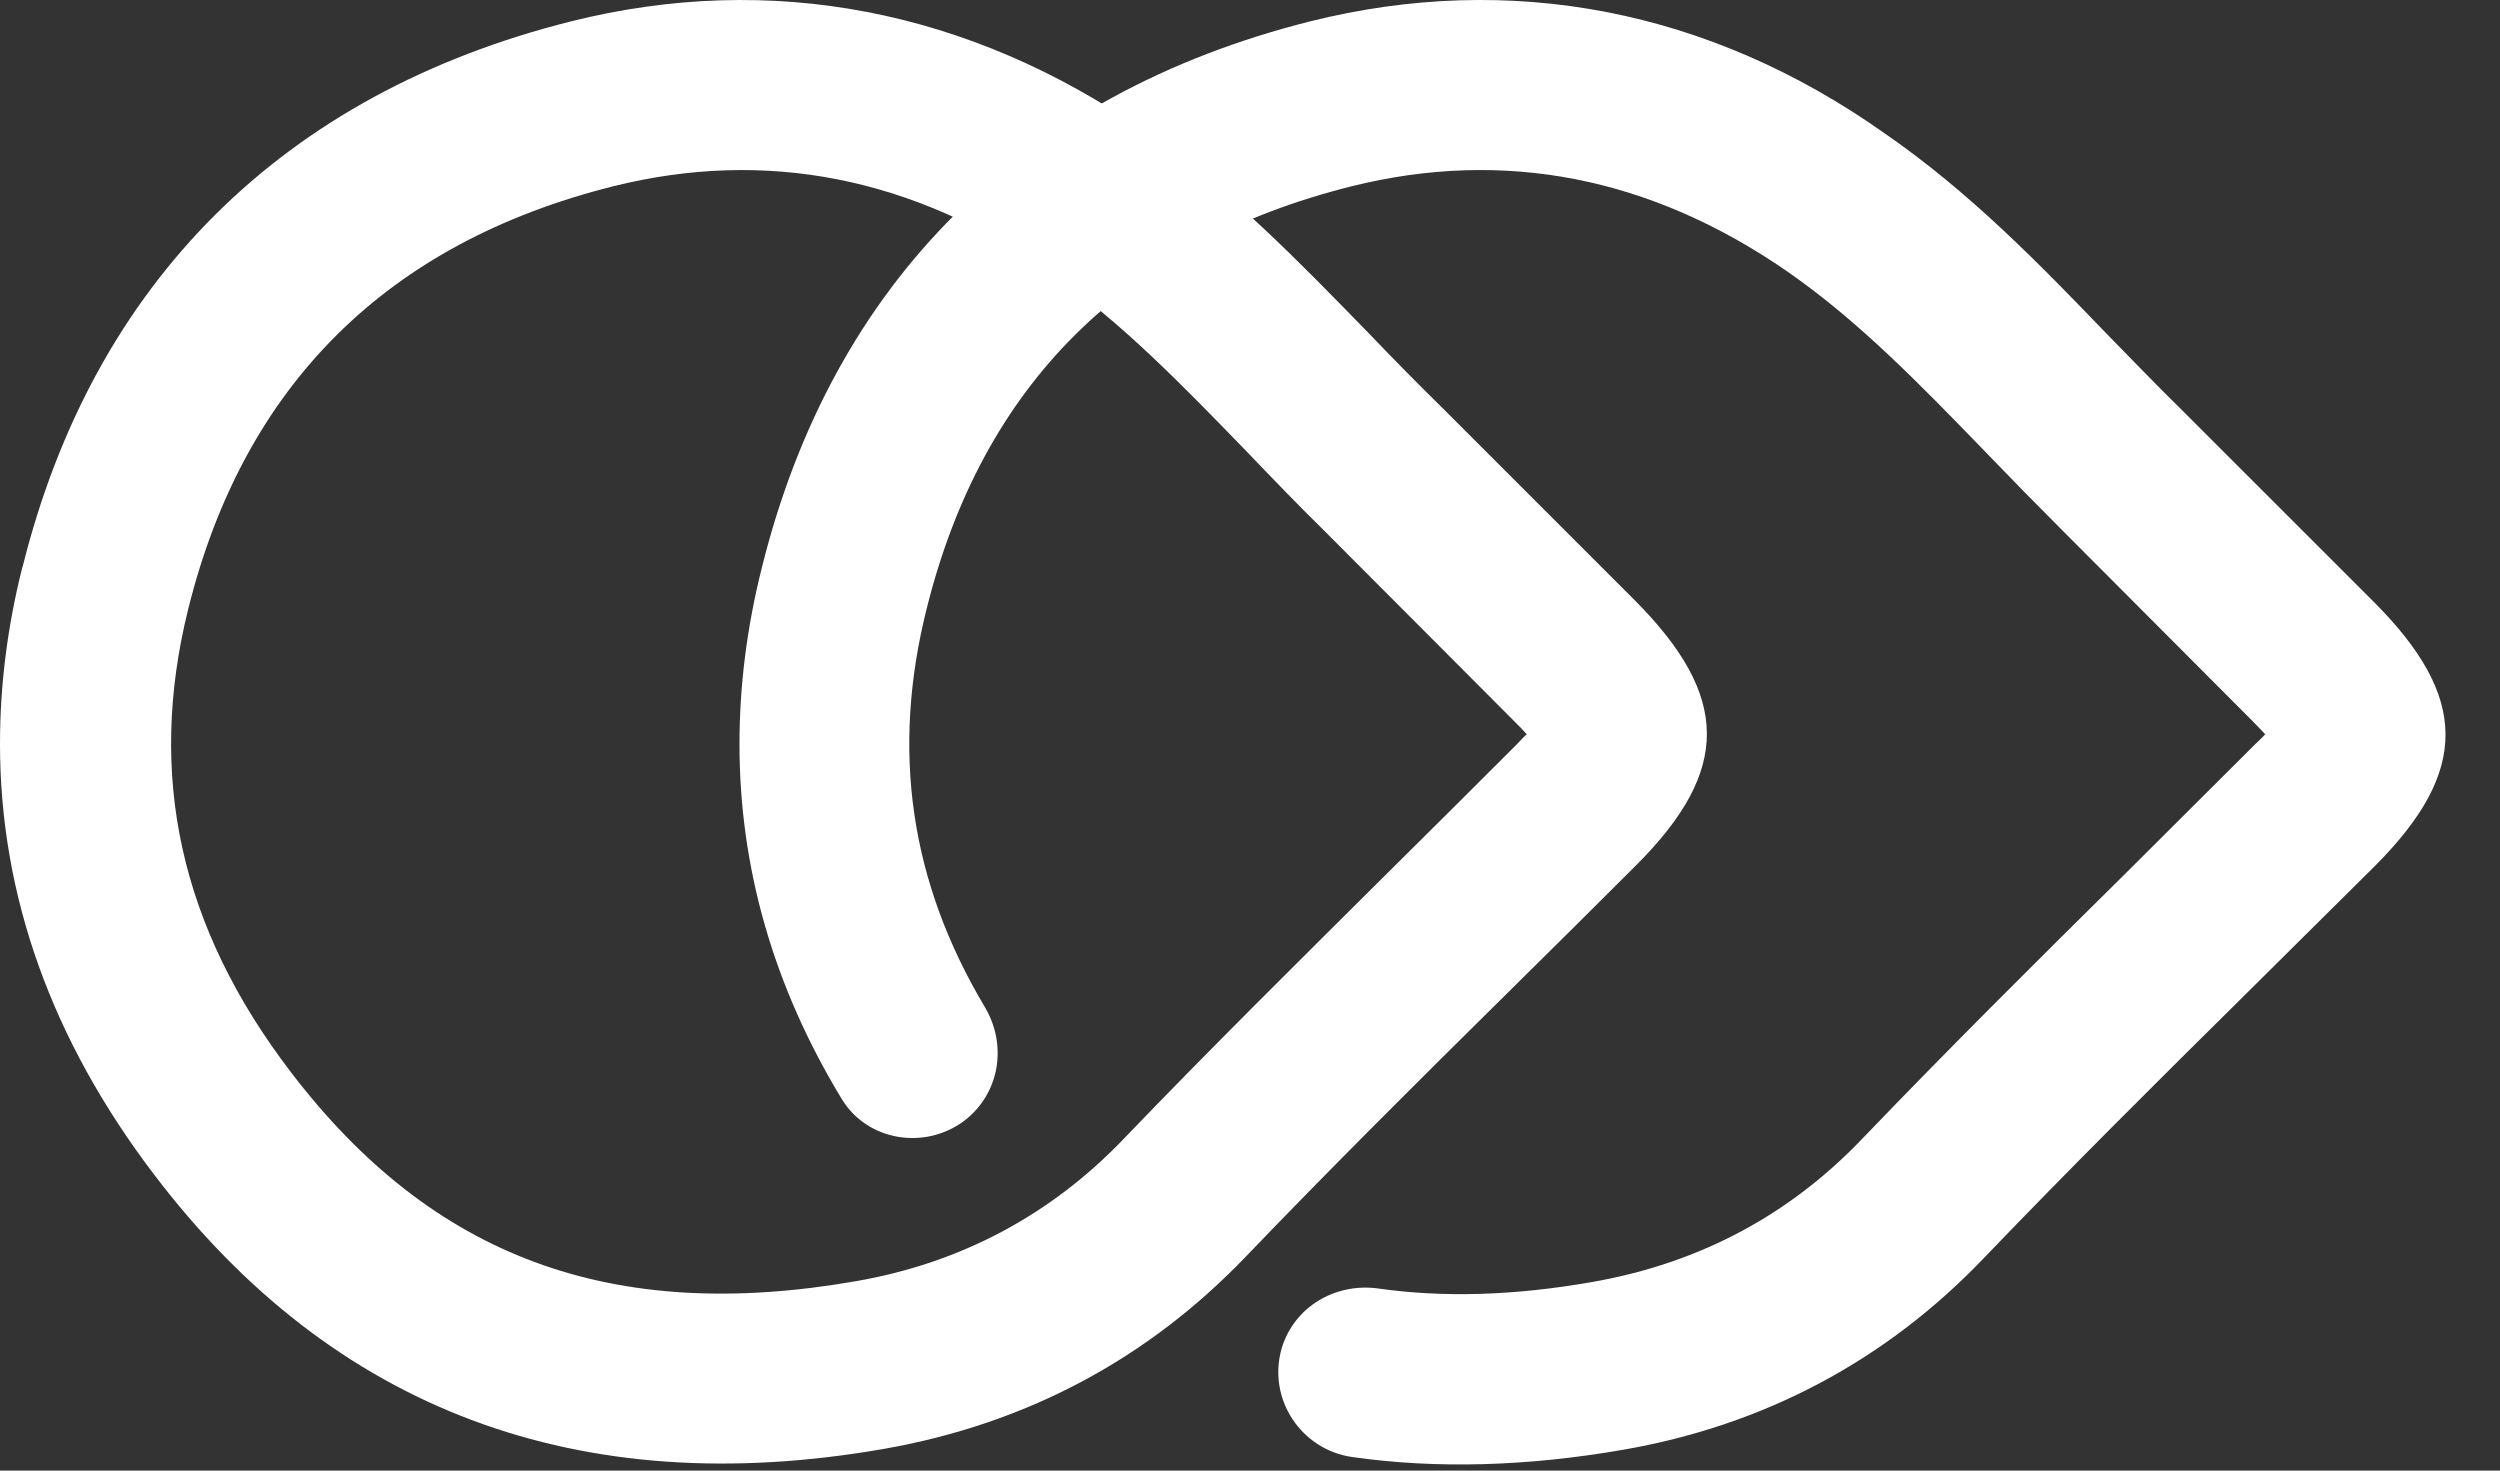
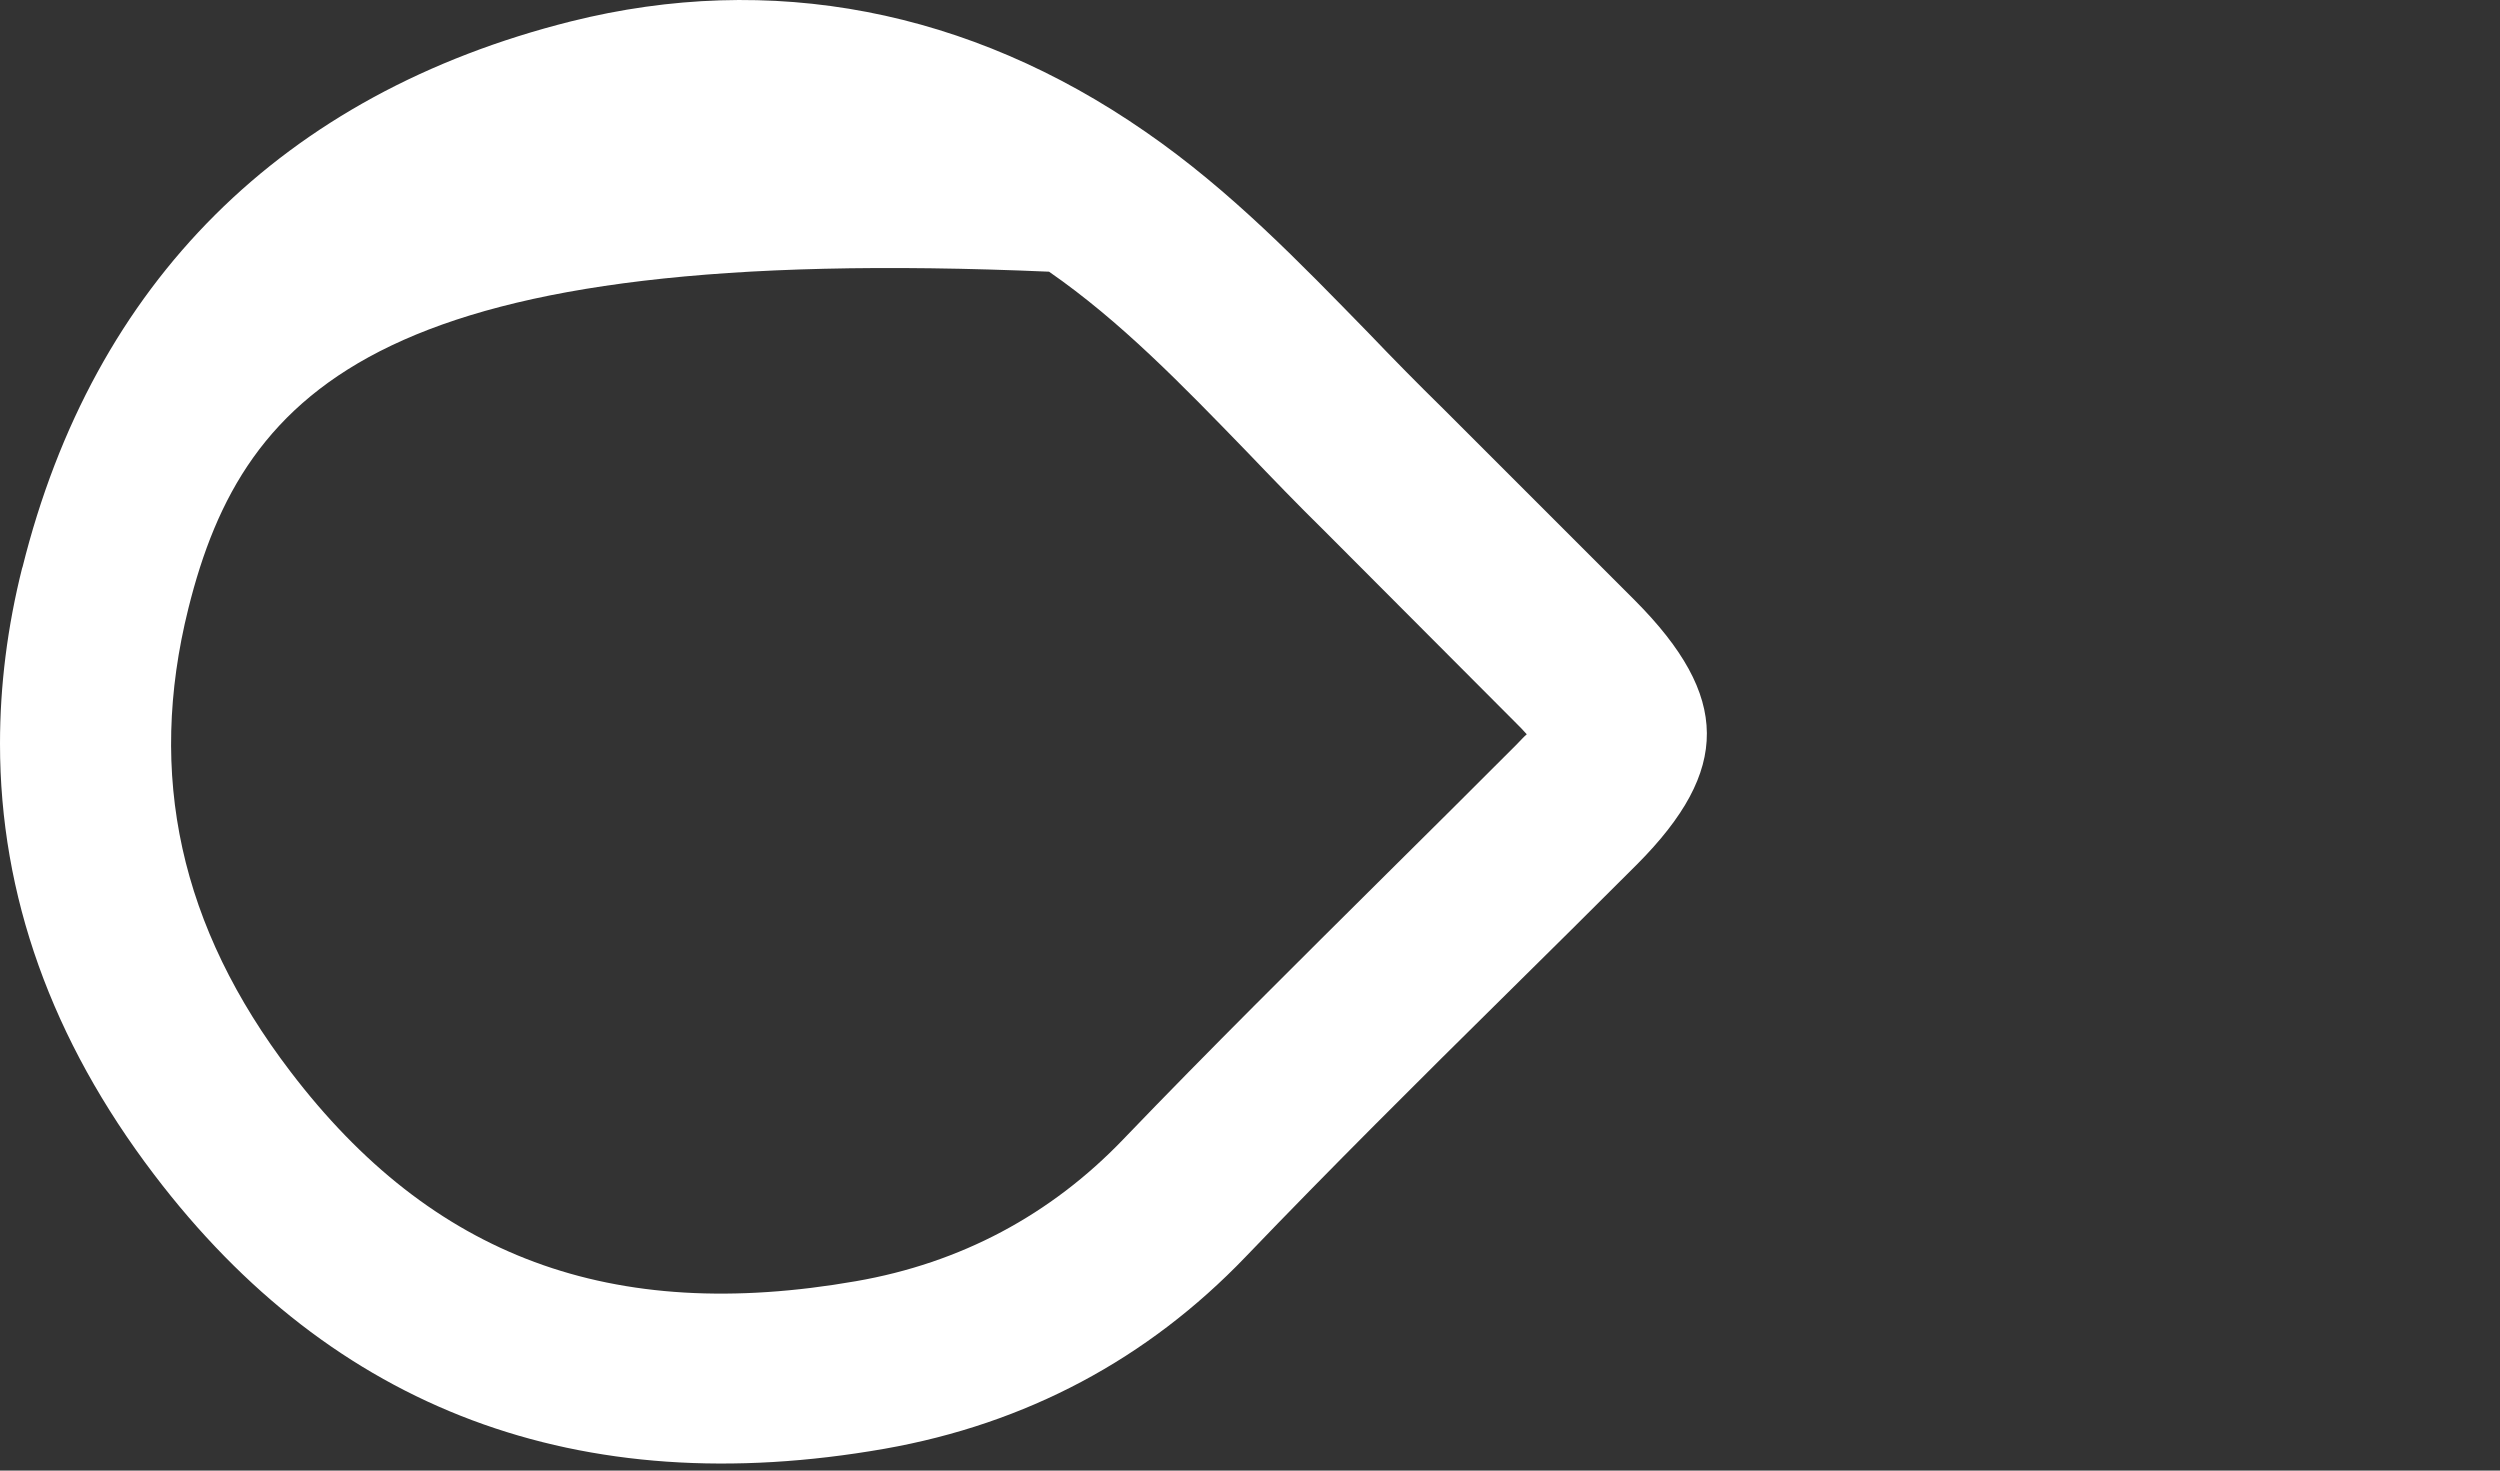
<svg xmlns="http://www.w3.org/2000/svg" width="34" height="20" viewBox="0 0 34 20" fill="none">
  <rect x="0" y="0" width="34" height="20" fill="#333333" stroke="none" />
-   <path d="M0.304 7.722C1.267 3.843 3.85 1.274 7.764 0.291C10.481 -0.389 13.178 0.128 15.577 1.791C16.737 2.591 17.686 3.581 18.613 4.53C18.945 4.877 19.278 5.216 19.625 5.556L22.236 8.167C23.531 9.47 23.538 10.475 22.264 11.755C21.67 12.35 21.076 12.937 20.481 13.525C19.306 14.685 18.096 15.888 16.942 17.091C15.605 18.486 13.956 19.363 12.031 19.703C7.877 20.432 4.529 19.179 2.095 15.973C0.701 14.14 0 12.18 0 10.114C0 9.328 0.099 8.528 0.304 7.714V7.722ZM15.272 15.499C16.447 14.275 17.671 13.065 18.853 11.89C19.448 11.303 20.035 10.715 20.623 10.128C20.679 10.071 20.722 10.022 20.764 9.986C20.722 9.937 20.665 9.88 20.601 9.816L18.004 7.212C17.65 6.865 17.303 6.504 16.957 6.143C16.072 5.23 15.237 4.367 14.267 3.695C12.406 2.407 10.41 2.017 8.337 2.534C5.265 3.305 3.319 5.237 2.562 8.274C1.996 10.545 2.449 12.605 3.949 14.572C5.874 17.099 8.316 18.005 11.642 17.424C13.064 17.177 14.289 16.525 15.279 15.492L15.272 15.499Z" fill="white" />
-   <path d="M10.057 10.12C10.057 11.798 10.517 13.411 11.444 14.94C11.79 15.52 12.583 15.648 13.121 15.237C13.595 14.869 13.701 14.218 13.397 13.701C12.378 11.996 12.116 10.212 12.604 8.273C13.362 5.237 15.301 3.305 18.379 2.534C20.453 2.017 22.449 2.406 24.31 3.694C25.279 4.367 26.114 5.23 26.999 6.143C27.346 6.504 27.693 6.858 28.047 7.212L30.644 9.816C30.715 9.887 30.764 9.943 30.807 9.986C30.771 10.028 30.722 10.071 30.665 10.127C30.078 10.715 29.483 11.302 28.896 11.89C27.714 13.057 26.49 14.274 25.315 15.499C24.324 16.532 23.107 17.176 21.677 17.431C20.602 17.622 19.632 17.65 18.74 17.523C18.16 17.445 17.601 17.771 17.431 18.337C17.233 19.023 17.693 19.717 18.393 19.816C19.54 19.979 20.771 19.943 22.073 19.717C23.991 19.384 25.647 18.507 26.985 17.105C28.139 15.902 29.349 14.699 30.523 13.539C31.118 12.951 31.712 12.357 32.307 11.769C33.581 10.488 33.581 9.483 32.279 8.181L29.667 5.57C29.32 5.23 28.988 4.883 28.655 4.544C27.735 3.588 26.78 2.604 25.619 1.805C23.241 0.127 20.538 -0.389 17.82 0.29C13.907 1.274 11.323 3.843 10.361 7.721C10.156 8.535 10.057 9.335 10.057 10.12Z" fill="white" />
+   <path d="M0.304 7.722C1.267 3.843 3.85 1.274 7.764 0.291C10.481 -0.389 13.178 0.128 15.577 1.791C16.737 2.591 17.686 3.581 18.613 4.53C18.945 4.877 19.278 5.216 19.625 5.556L22.236 8.167C23.531 9.47 23.538 10.475 22.264 11.755C21.67 12.35 21.076 12.937 20.481 13.525C19.306 14.685 18.096 15.888 16.942 17.091C15.605 18.486 13.956 19.363 12.031 19.703C7.877 20.432 4.529 19.179 2.095 15.973C0.701 14.14 0 12.18 0 10.114C0 9.328 0.099 8.528 0.304 7.714V7.722ZM15.272 15.499C16.447 14.275 17.671 13.065 18.853 11.89C19.448 11.303 20.035 10.715 20.623 10.128C20.679 10.071 20.722 10.022 20.764 9.986C20.722 9.937 20.665 9.88 20.601 9.816L18.004 7.212C17.65 6.865 17.303 6.504 16.957 6.143C16.072 5.23 15.237 4.367 14.267 3.695C5.265 3.305 3.319 5.237 2.562 8.274C1.996 10.545 2.449 12.605 3.949 14.572C5.874 17.099 8.316 18.005 11.642 17.424C13.064 17.177 14.289 16.525 15.279 15.492L15.272 15.499Z" fill="white" />
</svg>